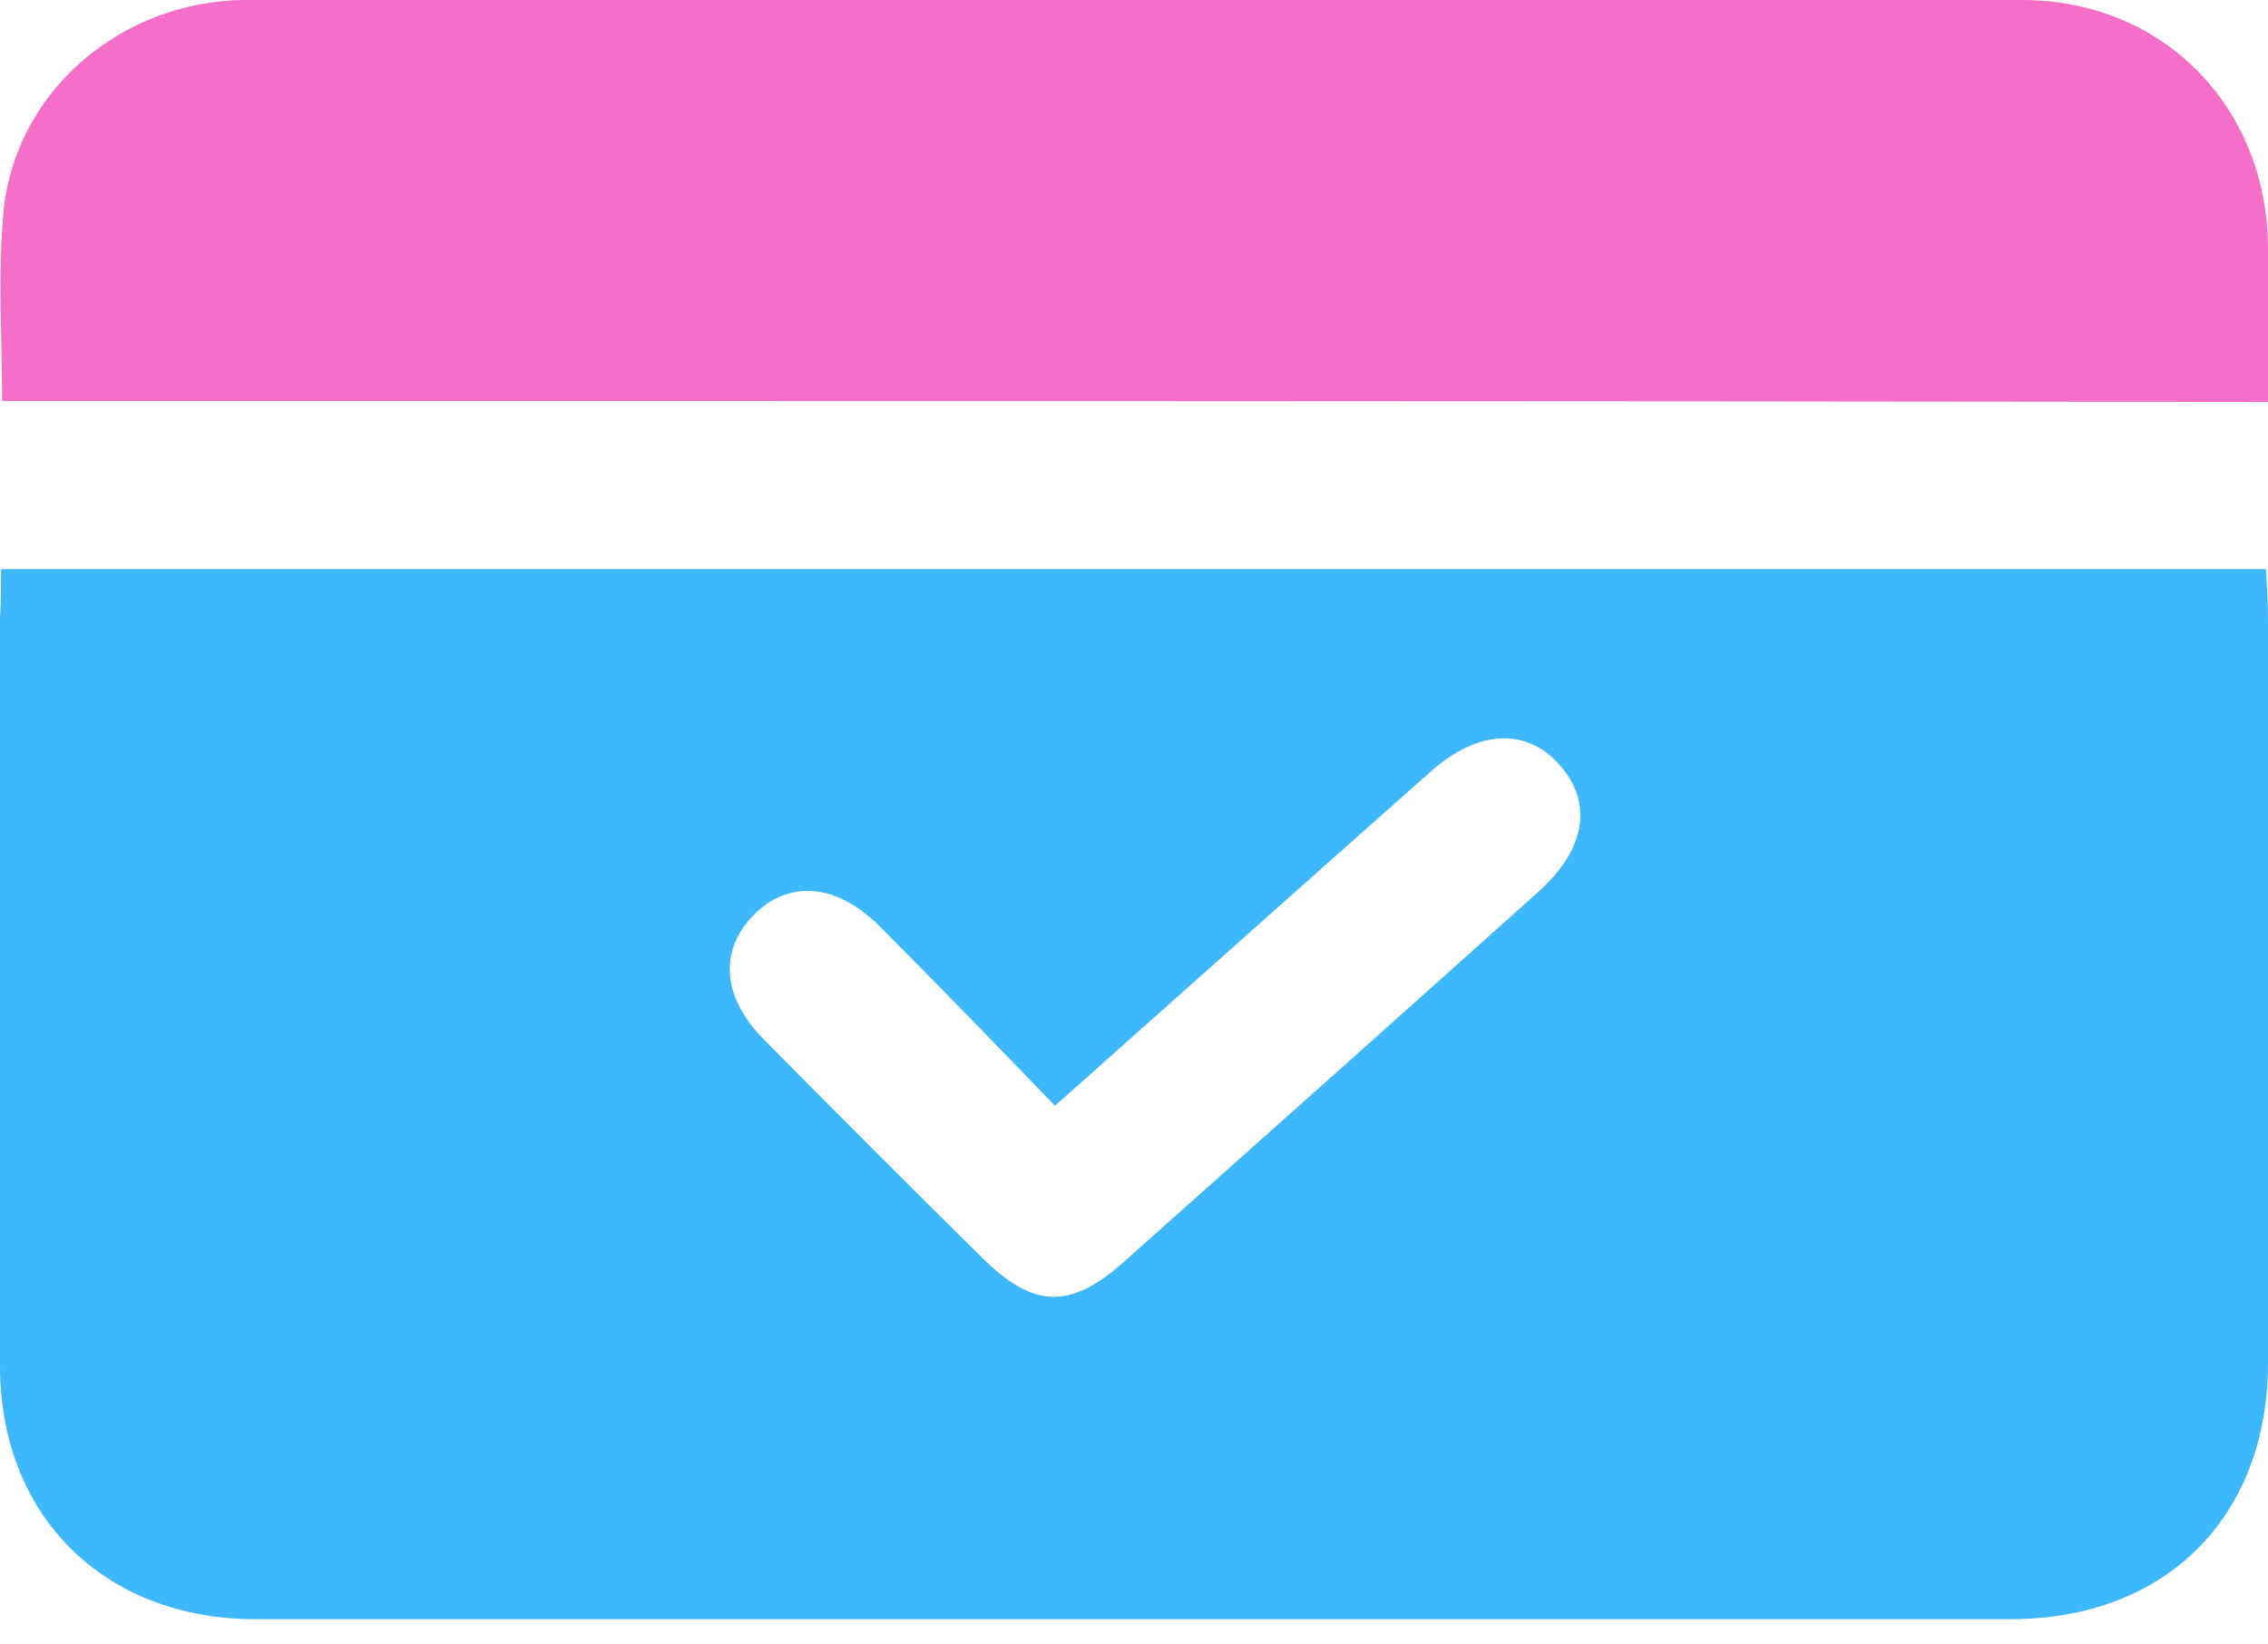
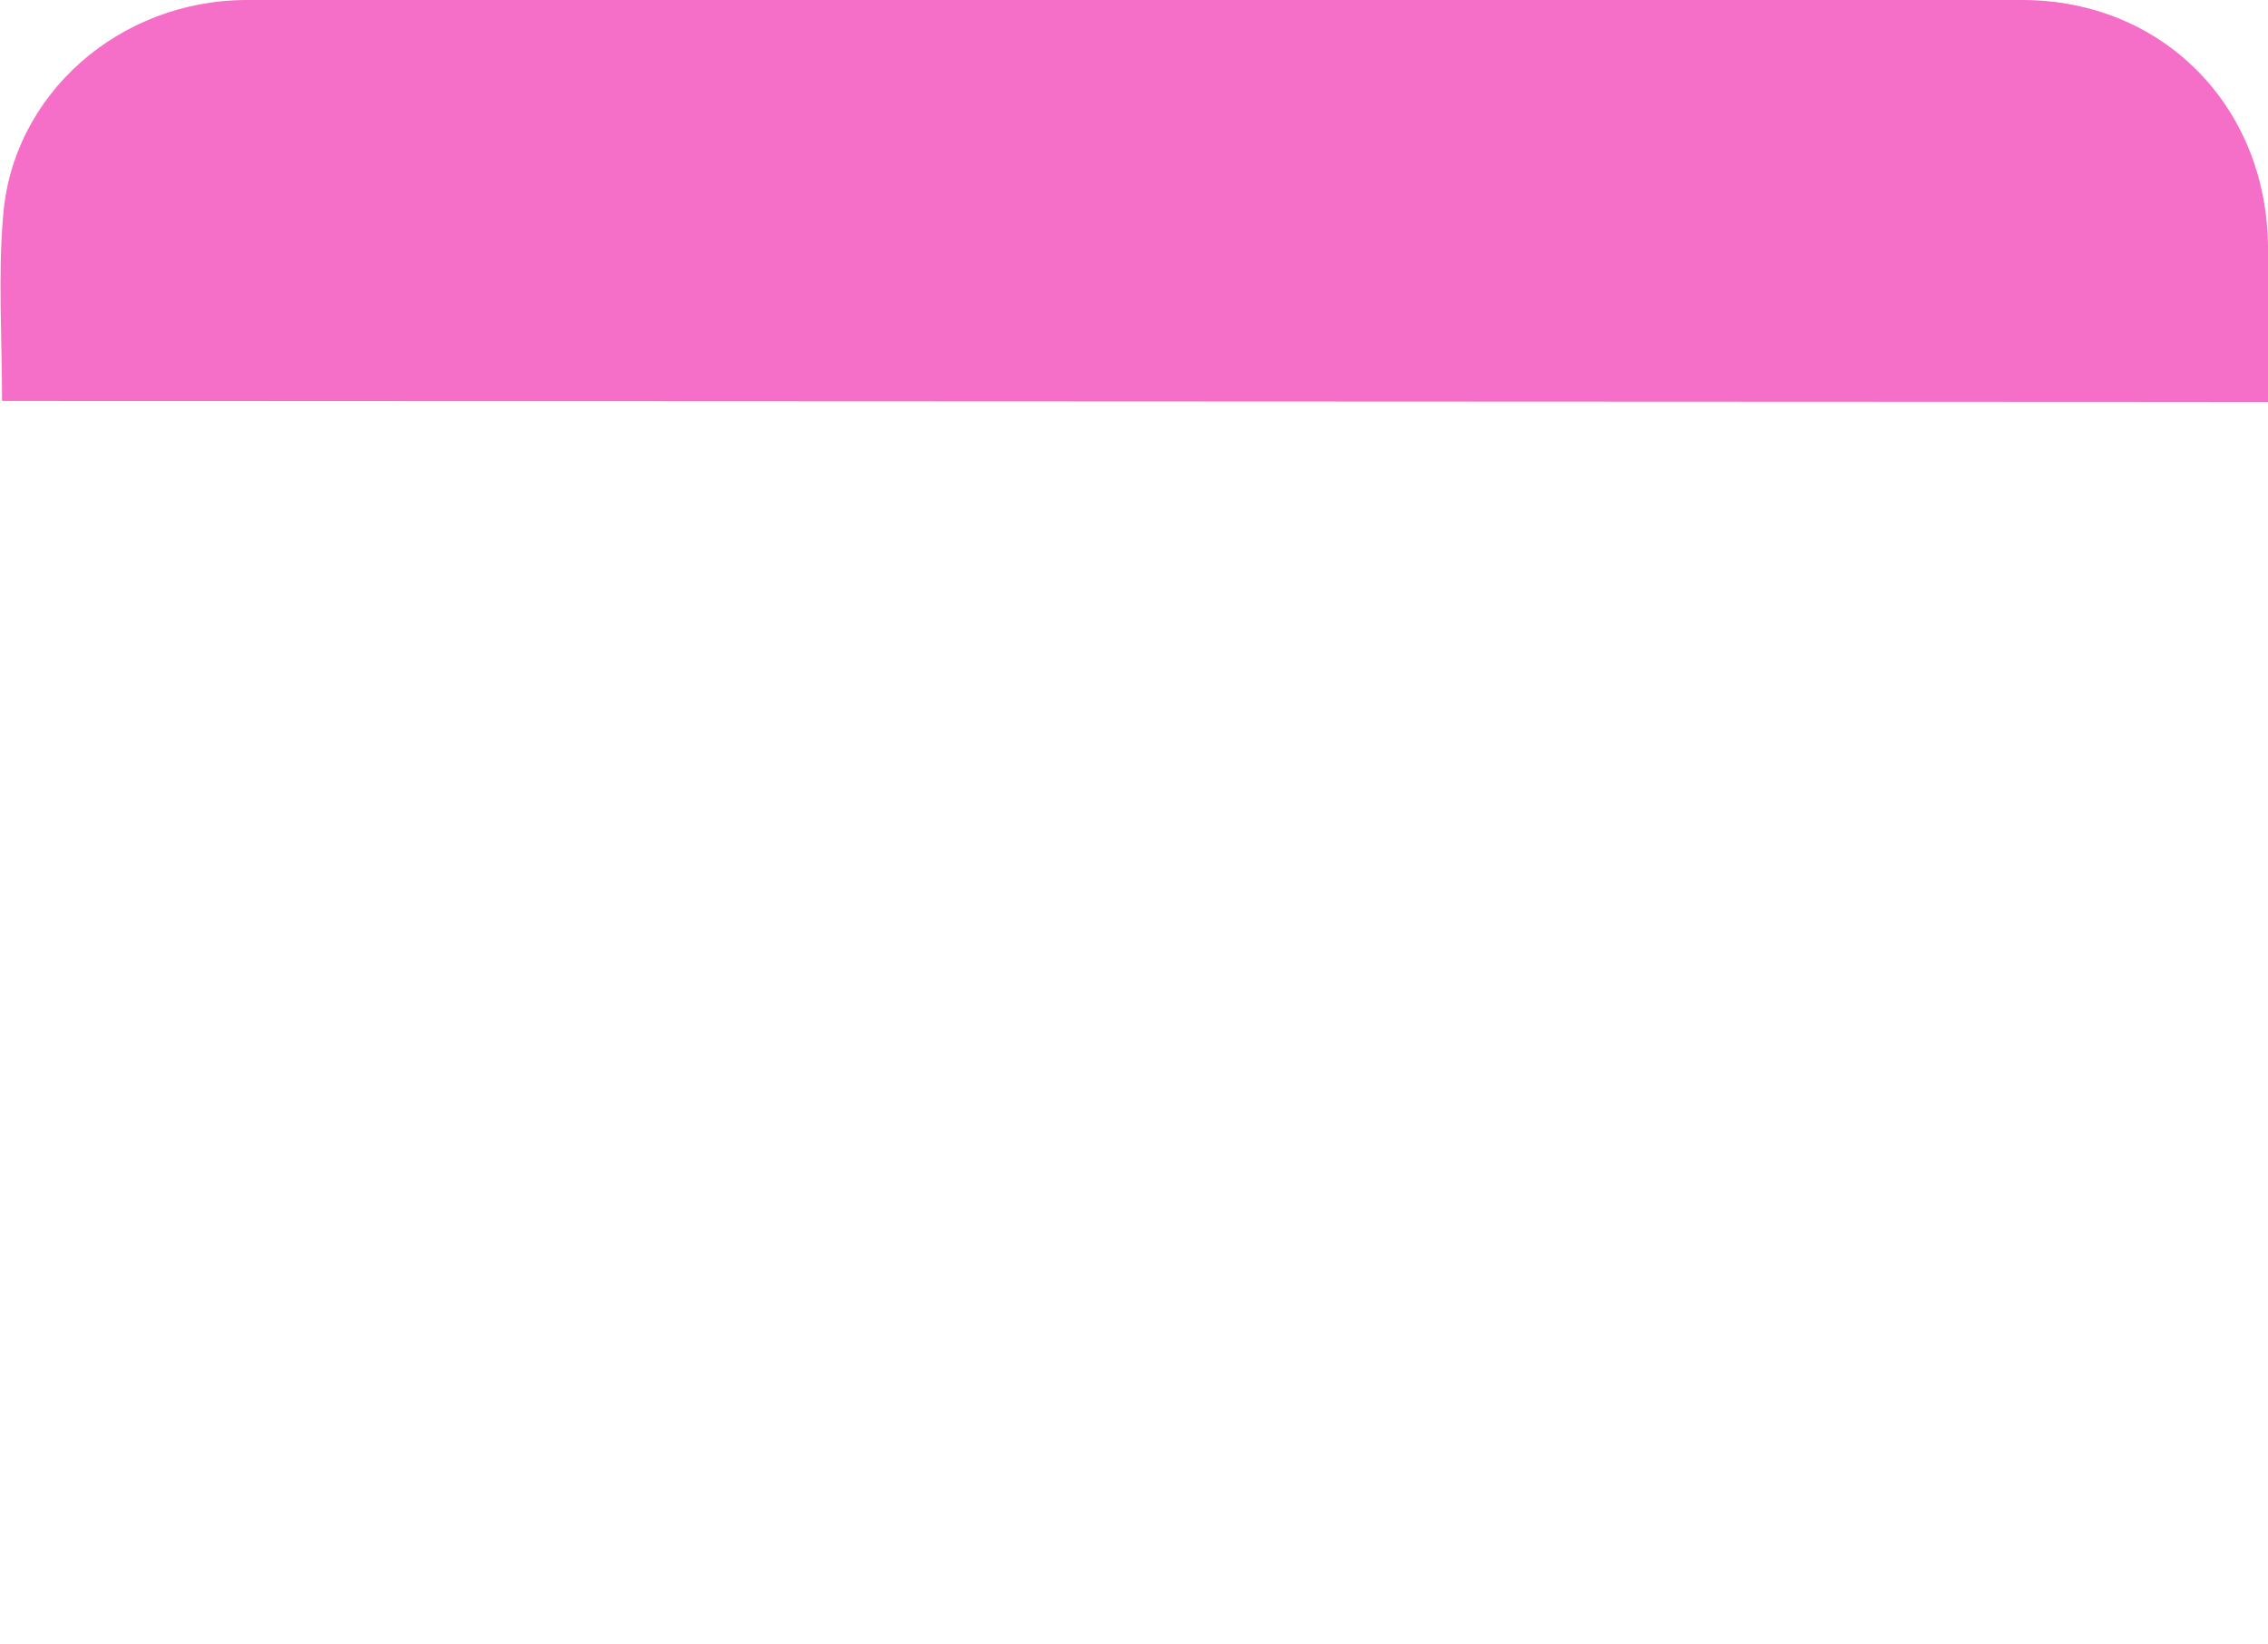
<svg xmlns="http://www.w3.org/2000/svg" width="40" height="29" viewBox="0 0 40 29" fill="none">
-   <path d="M0.018 10.036C13.393 10.036 26.661 10.036 39.964 10.036C39.982 10.358 40 10.643 40 10.929C40 15.304 40 19.679 40 24.036C40 26.75 38.196 28.554 35.464 28.554C25.143 28.554 14.821 28.554 4.5 28.554C1.839 28.554 0 26.733 0 24.09C0 19.697 0 15.286 0 10.893C0.018 10.643 0.018 10.375 0.018 10.036ZM18.607 19.5C17.571 18.429 16.536 17.358 15.482 16.304C14.732 15.572 13.893 15.518 13.286 16.143C12.679 16.768 12.732 17.59 13.482 18.34C14.75 19.625 16.036 20.911 17.339 22.197C18.232 23.072 18.875 23.09 19.804 22.268C22.25 20.09 24.696 17.911 27.125 15.733C27.964 14.983 28.107 14.161 27.5 13.483C26.911 12.822 26.054 12.875 25.232 13.608C23.054 15.536 20.875 17.483 18.607 19.5Z" fill="#3DB7FD" />
-   <path d="M0.036 7.071C0.036 5.946 -0.036 4.875 0.054 3.821C0.214 1.661 2.107 0 4.357 0C14.786 0 25.232 0 35.661 0C38.143 0 39.982 1.875 40 4.357C40 5.25 40 6.125 40 7.089C26.679 7.071 13.411 7.071 0.036 7.071Z" fill="#F56EC7" />
+   <path d="M0.036 7.071C0.036 5.946 -0.036 4.875 0.054 3.821C0.214 1.661 2.107 0 4.357 0C14.786 0 25.232 0 35.661 0C38.143 0 39.982 1.875 40 4.357C40 5.25 40 6.125 40 7.089Z" fill="#F56EC7" />
</svg>